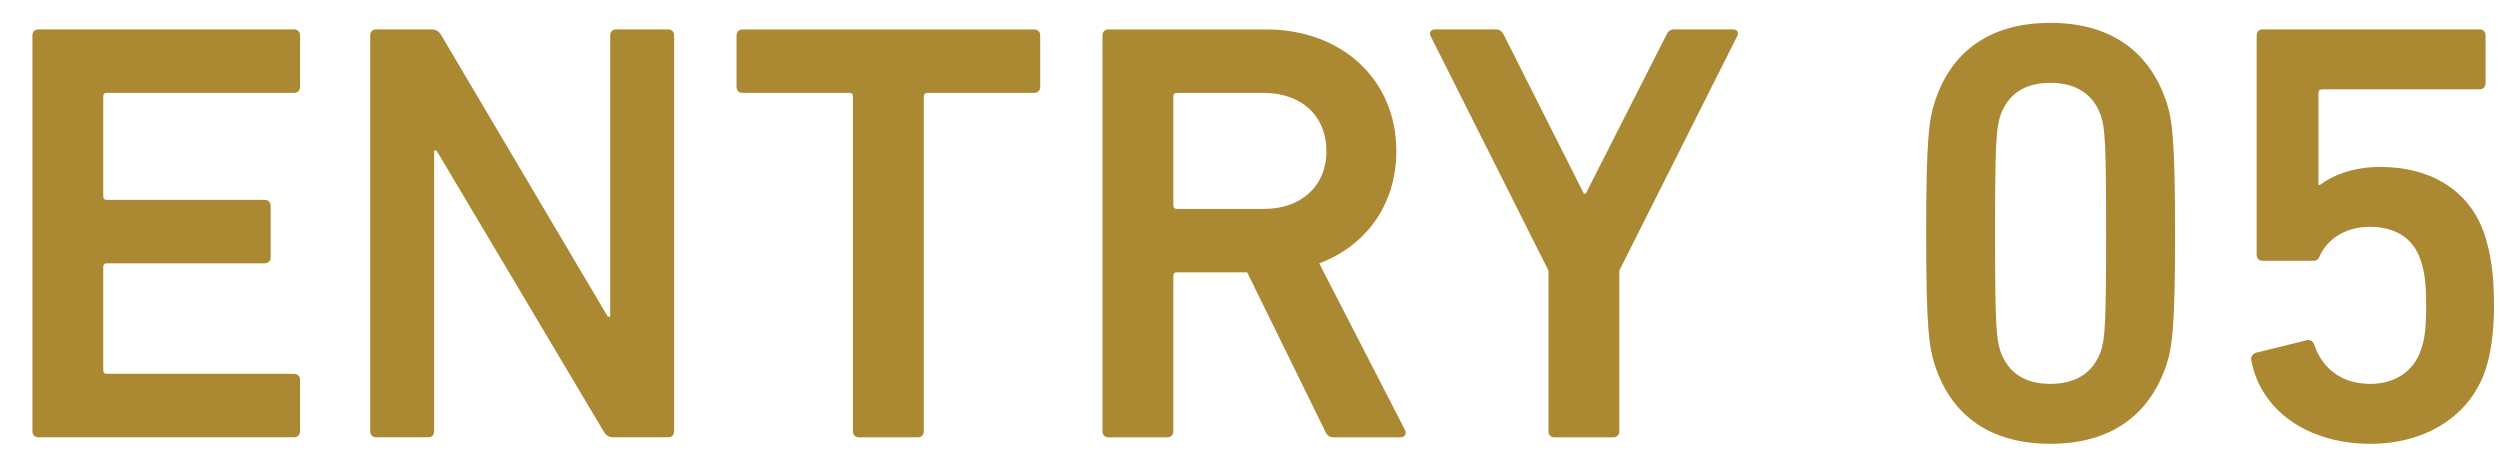
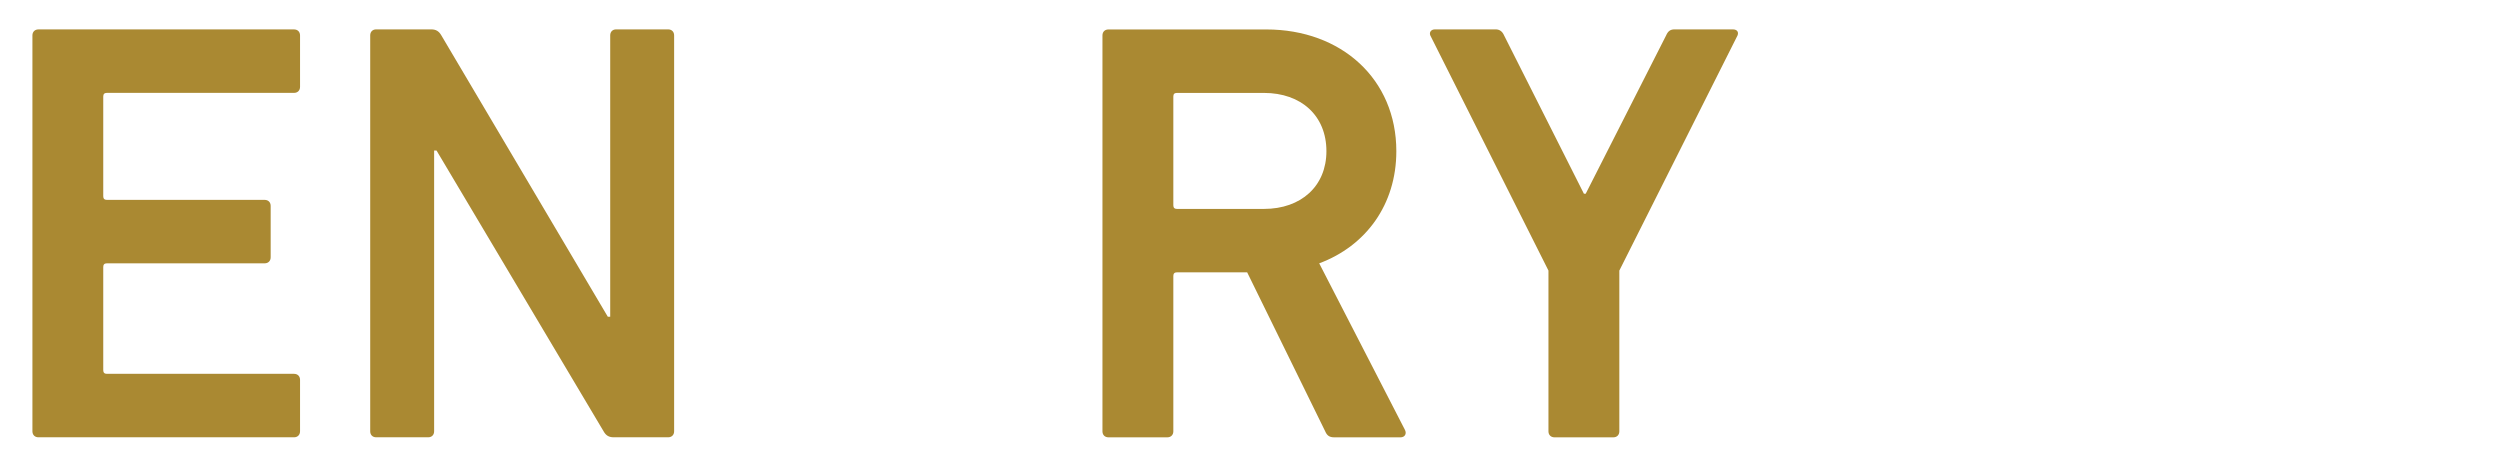
<svg xmlns="http://www.w3.org/2000/svg" width="60px" height="11px" viewBox="0 0 60 11" version="1.1">
  <title>Group</title>
  <g id="Page-1" stroke="none" stroke-width="1" fill="none" fill-rule="evenodd">
    <g id="Frame" transform="translate(-159, -3003)" fill="#AA8932">
      <g id="Group" transform="translate(159.778, 3003.549)">
        <path d="M0,0.301 C0,0.215 0.058,0.157 0.144,0.157 L6.279,0.157 C6.365,0.157 6.423,0.215 6.423,0.301 L6.423,1.536 C6.423,1.622 6.365,1.68 6.279,1.68 L1.786,1.68 C1.729,1.68 1.7,1.709 1.7,1.766 L1.7,4.161 C1.7,4.219 1.729,4.248 1.786,4.248 L5.573,4.248 C5.66,4.248 5.718,4.305 5.718,4.392 L5.718,5.627 C5.718,5.713 5.66,5.771 5.573,5.771 L1.786,5.771 C1.729,5.771 1.7,5.8 1.7,5.857 L1.7,8.336 C1.7,8.394 1.729,8.423 1.786,8.423 L6.279,8.423 C6.365,8.423 6.423,8.48 6.423,8.567 L6.423,9.801 C6.423,9.888 6.365,9.946 6.279,9.946 L0.144,9.946 C0.058,9.946 0,9.888 0,9.801 L0,0.301 Z" id="Fill-926" />
        <path d="M8.107,0.3 C8.107,0.214 8.164,0.156 8.251,0.156 L9.57,0.156 C9.684,0.156 9.756,0.199 9.814,0.3 L13.809,7.052 L13.867,7.052 L13.867,0.3 C13.867,0.214 13.924,0.156 14.01,0.156 L15.257,0.156 C15.343,0.156 15.401,0.214 15.401,0.3 L15.401,9.802 C15.401,9.889 15.343,9.946 15.257,9.946 L13.953,9.946 C13.837,9.946 13.765,9.904 13.708,9.802 L9.699,3.064 L9.641,3.064 L9.641,9.802 C9.641,9.889 9.584,9.946 9.498,9.946 L8.251,9.946 C8.164,9.946 8.107,9.889 8.107,9.802 L8.107,0.3 Z" id="Fill-928" />
-         <path d="M19.837,9.947 C19.751,9.947 19.692,9.889 19.692,9.803 L19.692,1.767 C19.692,1.709 19.664,1.68 19.607,1.68 L17.043,1.68 C16.957,1.68 16.899,1.623 16.899,1.537 L16.899,0.301 C16.899,0.215 16.957,0.158 17.043,0.158 L24.043,0.158 C24.129,0.158 24.187,0.215 24.187,0.301 L24.187,1.537 C24.187,1.623 24.129,1.68 24.043,1.68 L21.48,1.68 C21.422,1.68 21.394,1.709 21.394,1.767 L21.394,9.803 C21.394,9.889 21.336,9.947 21.249,9.947 L19.837,9.947 Z" id="Fill-930" />
        <path d="M31.056,3.079 C31.056,2.228 30.451,1.681 29.557,1.681 L27.468,1.681 C27.41,1.681 27.382,1.708 27.382,1.766 L27.382,4.378 C27.382,4.436 27.41,4.465 27.468,4.465 L29.557,4.465 C30.451,4.465 31.056,3.916 31.056,3.079 L31.056,3.079 Z M31.243,9.947 C31.127,9.947 31.07,9.903 31.027,9.803 L29.154,5.987 L27.468,5.987 C27.41,5.987 27.382,6.016 27.382,6.074 L27.382,9.803 C27.382,9.889 27.324,9.947 27.237,9.947 L25.825,9.947 C25.739,9.947 25.681,9.889 25.681,9.803 L25.681,0.301 C25.681,0.214 25.739,0.158 25.825,0.158 L29.615,0.158 C31.414,0.158 32.734,1.349 32.734,3.079 C32.734,4.364 32.002,5.354 30.883,5.771 L32.936,9.759 C32.993,9.861 32.936,9.947 32.835,9.947 L31.243,9.947 Z" id="Fill-932" />
        <path d="M36.53,9.947 C36.443,9.947 36.385,9.889 36.385,9.803 L36.385,5.945 L33.549,0.301 C33.52,0.229 33.563,0.156 33.664,0.156 L35.119,0.156 C35.205,0.156 35.277,0.2 35.32,0.301 L37.236,4.101 L37.279,4.101 L39.209,0.301 C39.253,0.2 39.31,0.156 39.411,0.156 L40.807,0.156 C40.923,0.156 40.952,0.229 40.923,0.301 L38.086,5.945 L38.086,9.803 C38.086,9.889 38.028,9.947 37.942,9.947 L36.53,9.947 Z" id="Fill-934" />
-         <path d="M48.429,8.664 C49.034,8.664 49.452,8.405 49.64,7.887 C49.741,7.585 49.769,7.254 49.769,5.052 C49.769,2.849 49.741,2.518 49.64,2.216 C49.452,1.698 49.034,1.439 48.429,1.439 C47.825,1.439 47.421,1.698 47.234,2.216 C47.133,2.518 47.104,2.849 47.104,5.052 C47.104,7.254 47.133,7.585 47.234,7.887 C47.421,8.405 47.825,8.664 48.429,8.664 M45.45,5.052 C45.45,2.777 45.521,2.317 45.651,1.914 C46.039,0.691 46.974,2.27373675e-13 48.429,2.27373675e-13 C49.884,2.27373675e-13 50.82,0.691 51.222,1.914 C51.352,2.317 51.424,2.777 51.424,5.052 C51.424,7.326 51.352,7.786 51.222,8.189 C50.82,9.412 49.884,10.102 48.429,10.102 C46.974,10.102 46.039,9.412 45.651,8.189 C45.521,7.786 45.45,7.326 45.45,5.052" id="Fill-936" />
-         <path d="M53.252,8.089 C53.237,8.017 53.281,7.945 53.367,7.916 L54.593,7.614 C54.678,7.6 54.736,7.643 54.766,7.729 C54.952,8.276 55.398,8.664 56.114,8.664 C56.675,8.664 57.148,8.377 57.319,7.859 C57.42,7.6 57.45,7.283 57.45,6.78 C57.45,6.247 57.407,5.945 57.319,5.701 C57.133,5.125 56.66,4.895 56.1,4.895 C55.455,4.895 55.066,5.24 54.908,5.568 C54.865,5.668 54.837,5.711 54.736,5.711 L53.526,5.711 C53.438,5.711 53.382,5.653 53.382,5.568 L53.382,0.3 C53.382,0.214 53.438,0.156 53.526,0.156 L58.731,0.156 C58.818,0.156 58.876,0.214 58.876,0.3 L58.876,1.451 C58.876,1.537 58.818,1.595 58.731,1.595 L54.952,1.595 C54.895,1.595 54.865,1.624 54.865,1.682 L54.865,3.887 L54.908,3.887 C55.139,3.701 55.642,3.457 56.344,3.457 C57.593,3.457 58.516,4.045 58.861,5.108 C58.99,5.524 59.078,5.985 59.078,6.777 C59.078,7.425 59.005,7.93 58.876,8.318 C58.502,9.456 57.407,10.103 56.114,10.103 C54.605,10.103 53.468,9.297 53.252,8.088 L53.252,8.089 Z" id="Fill-938" />
      </g>
    </g>
  </g>
</svg>